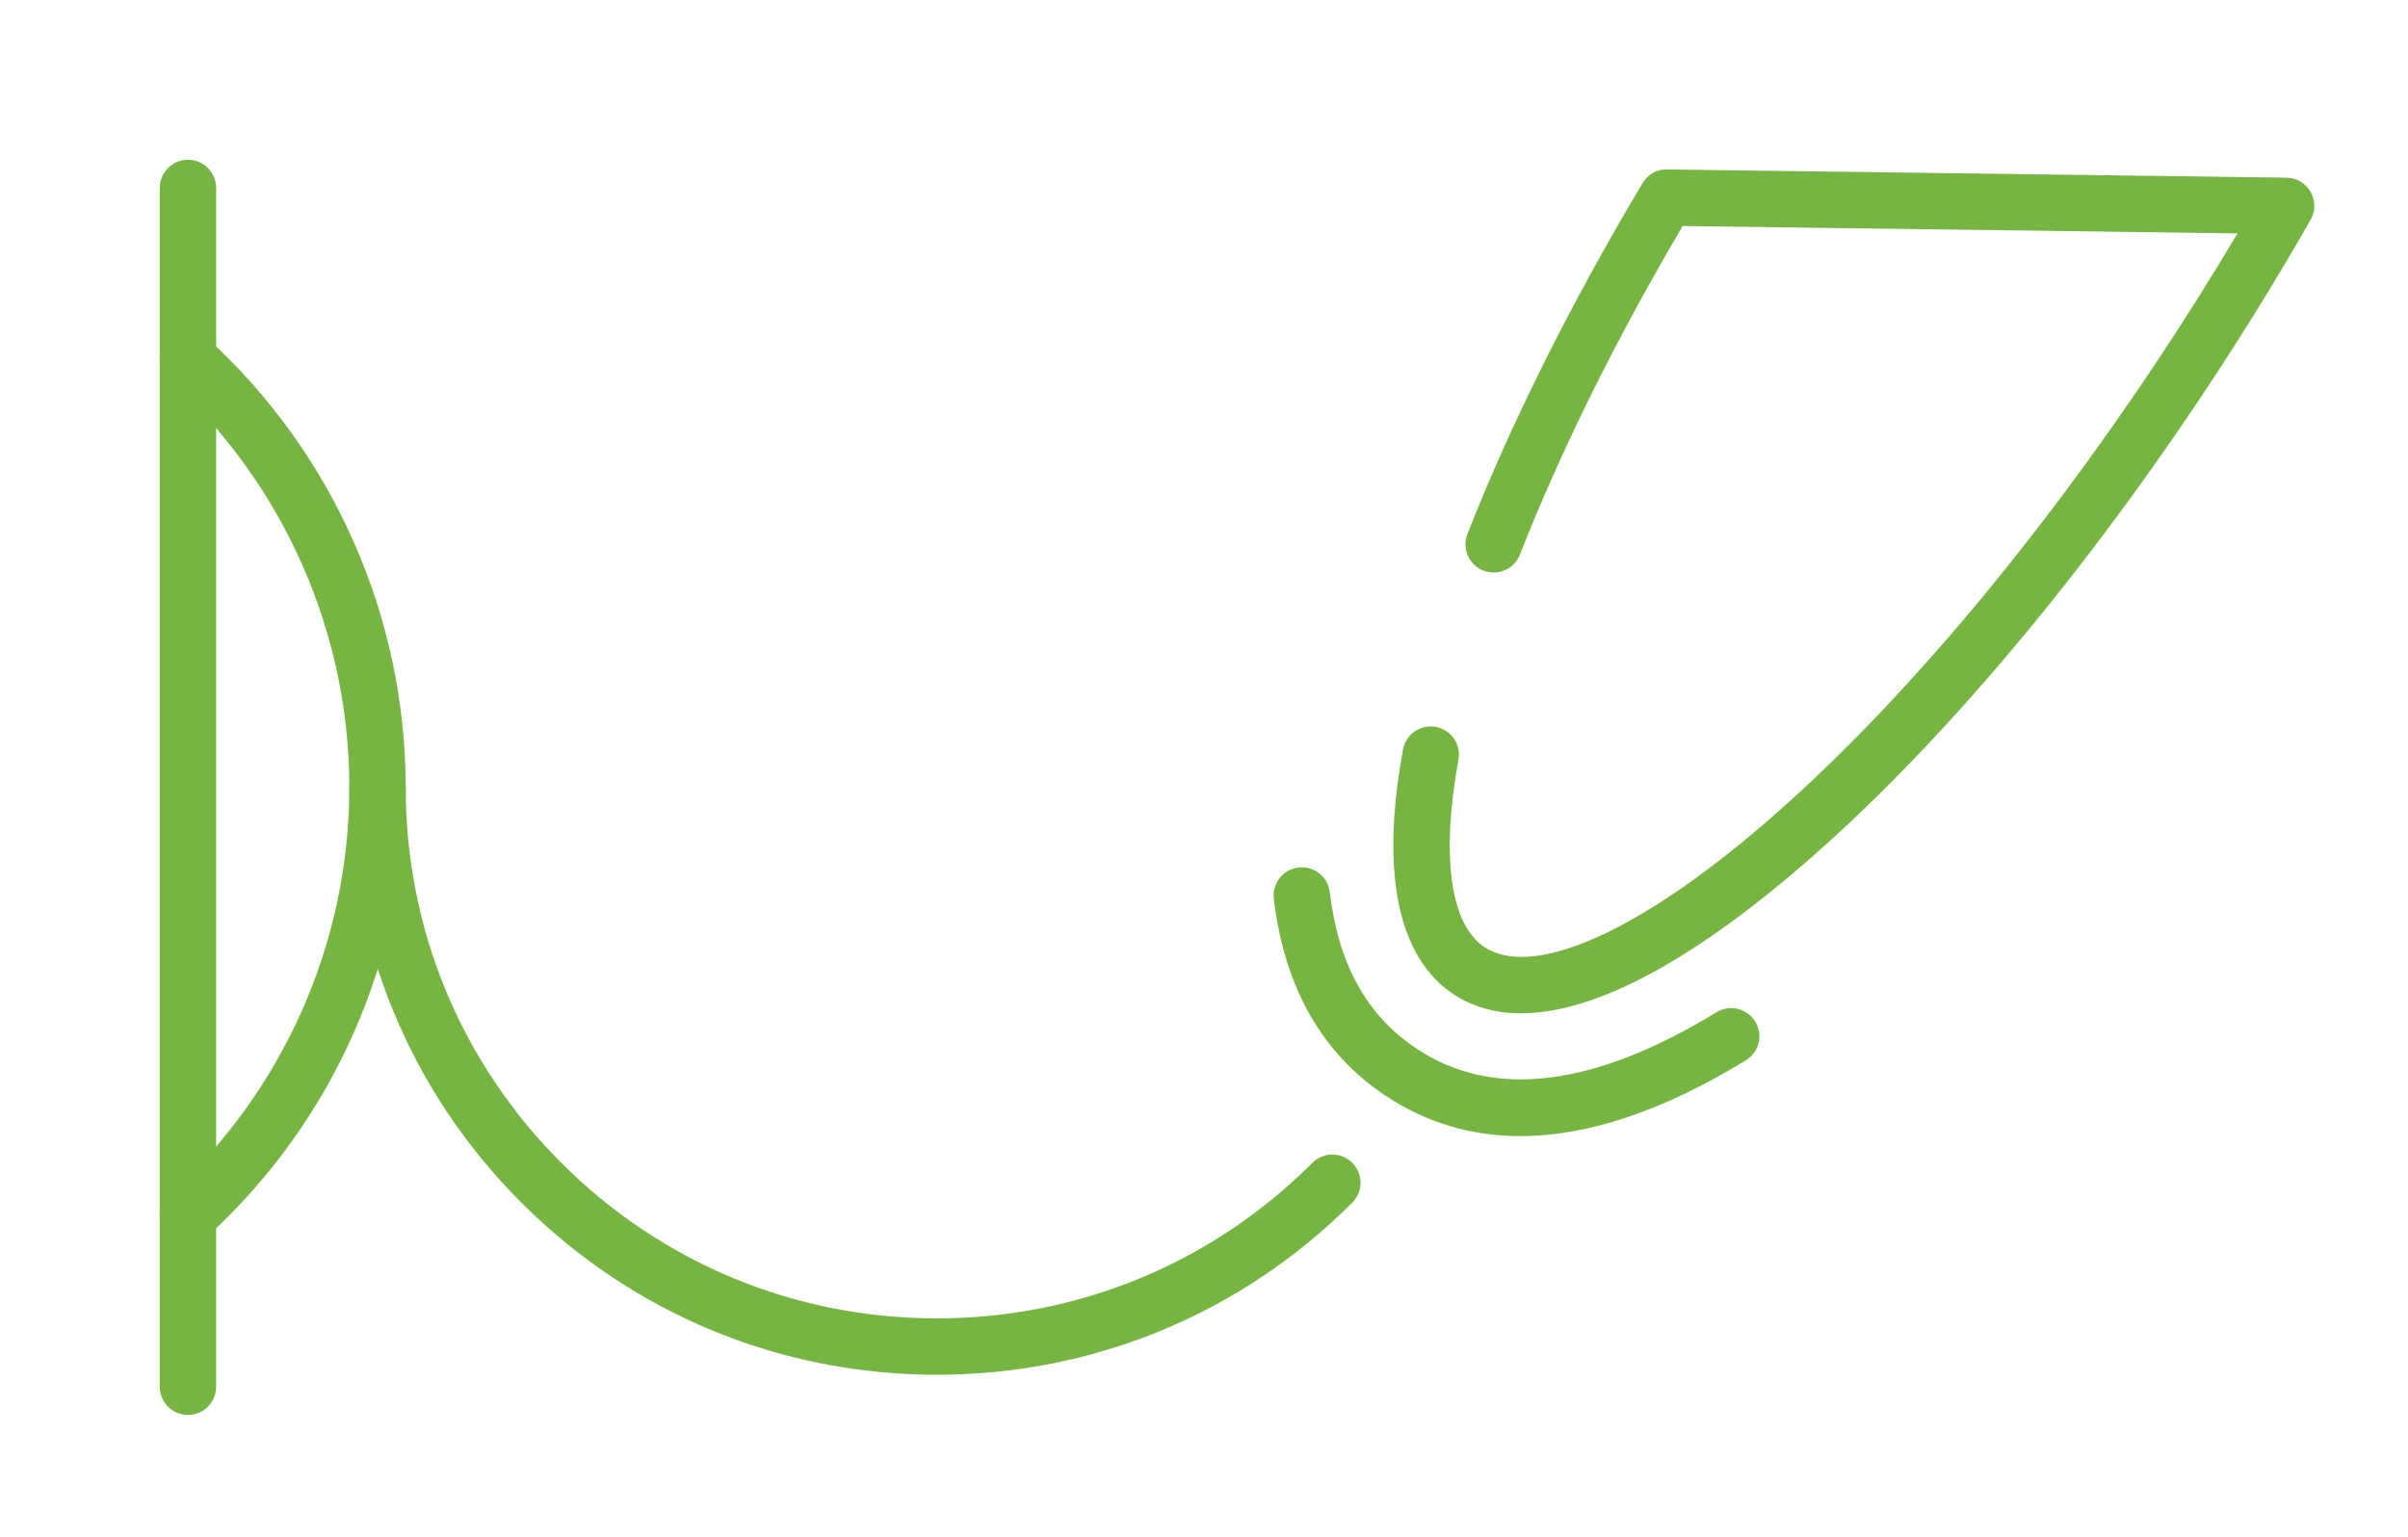
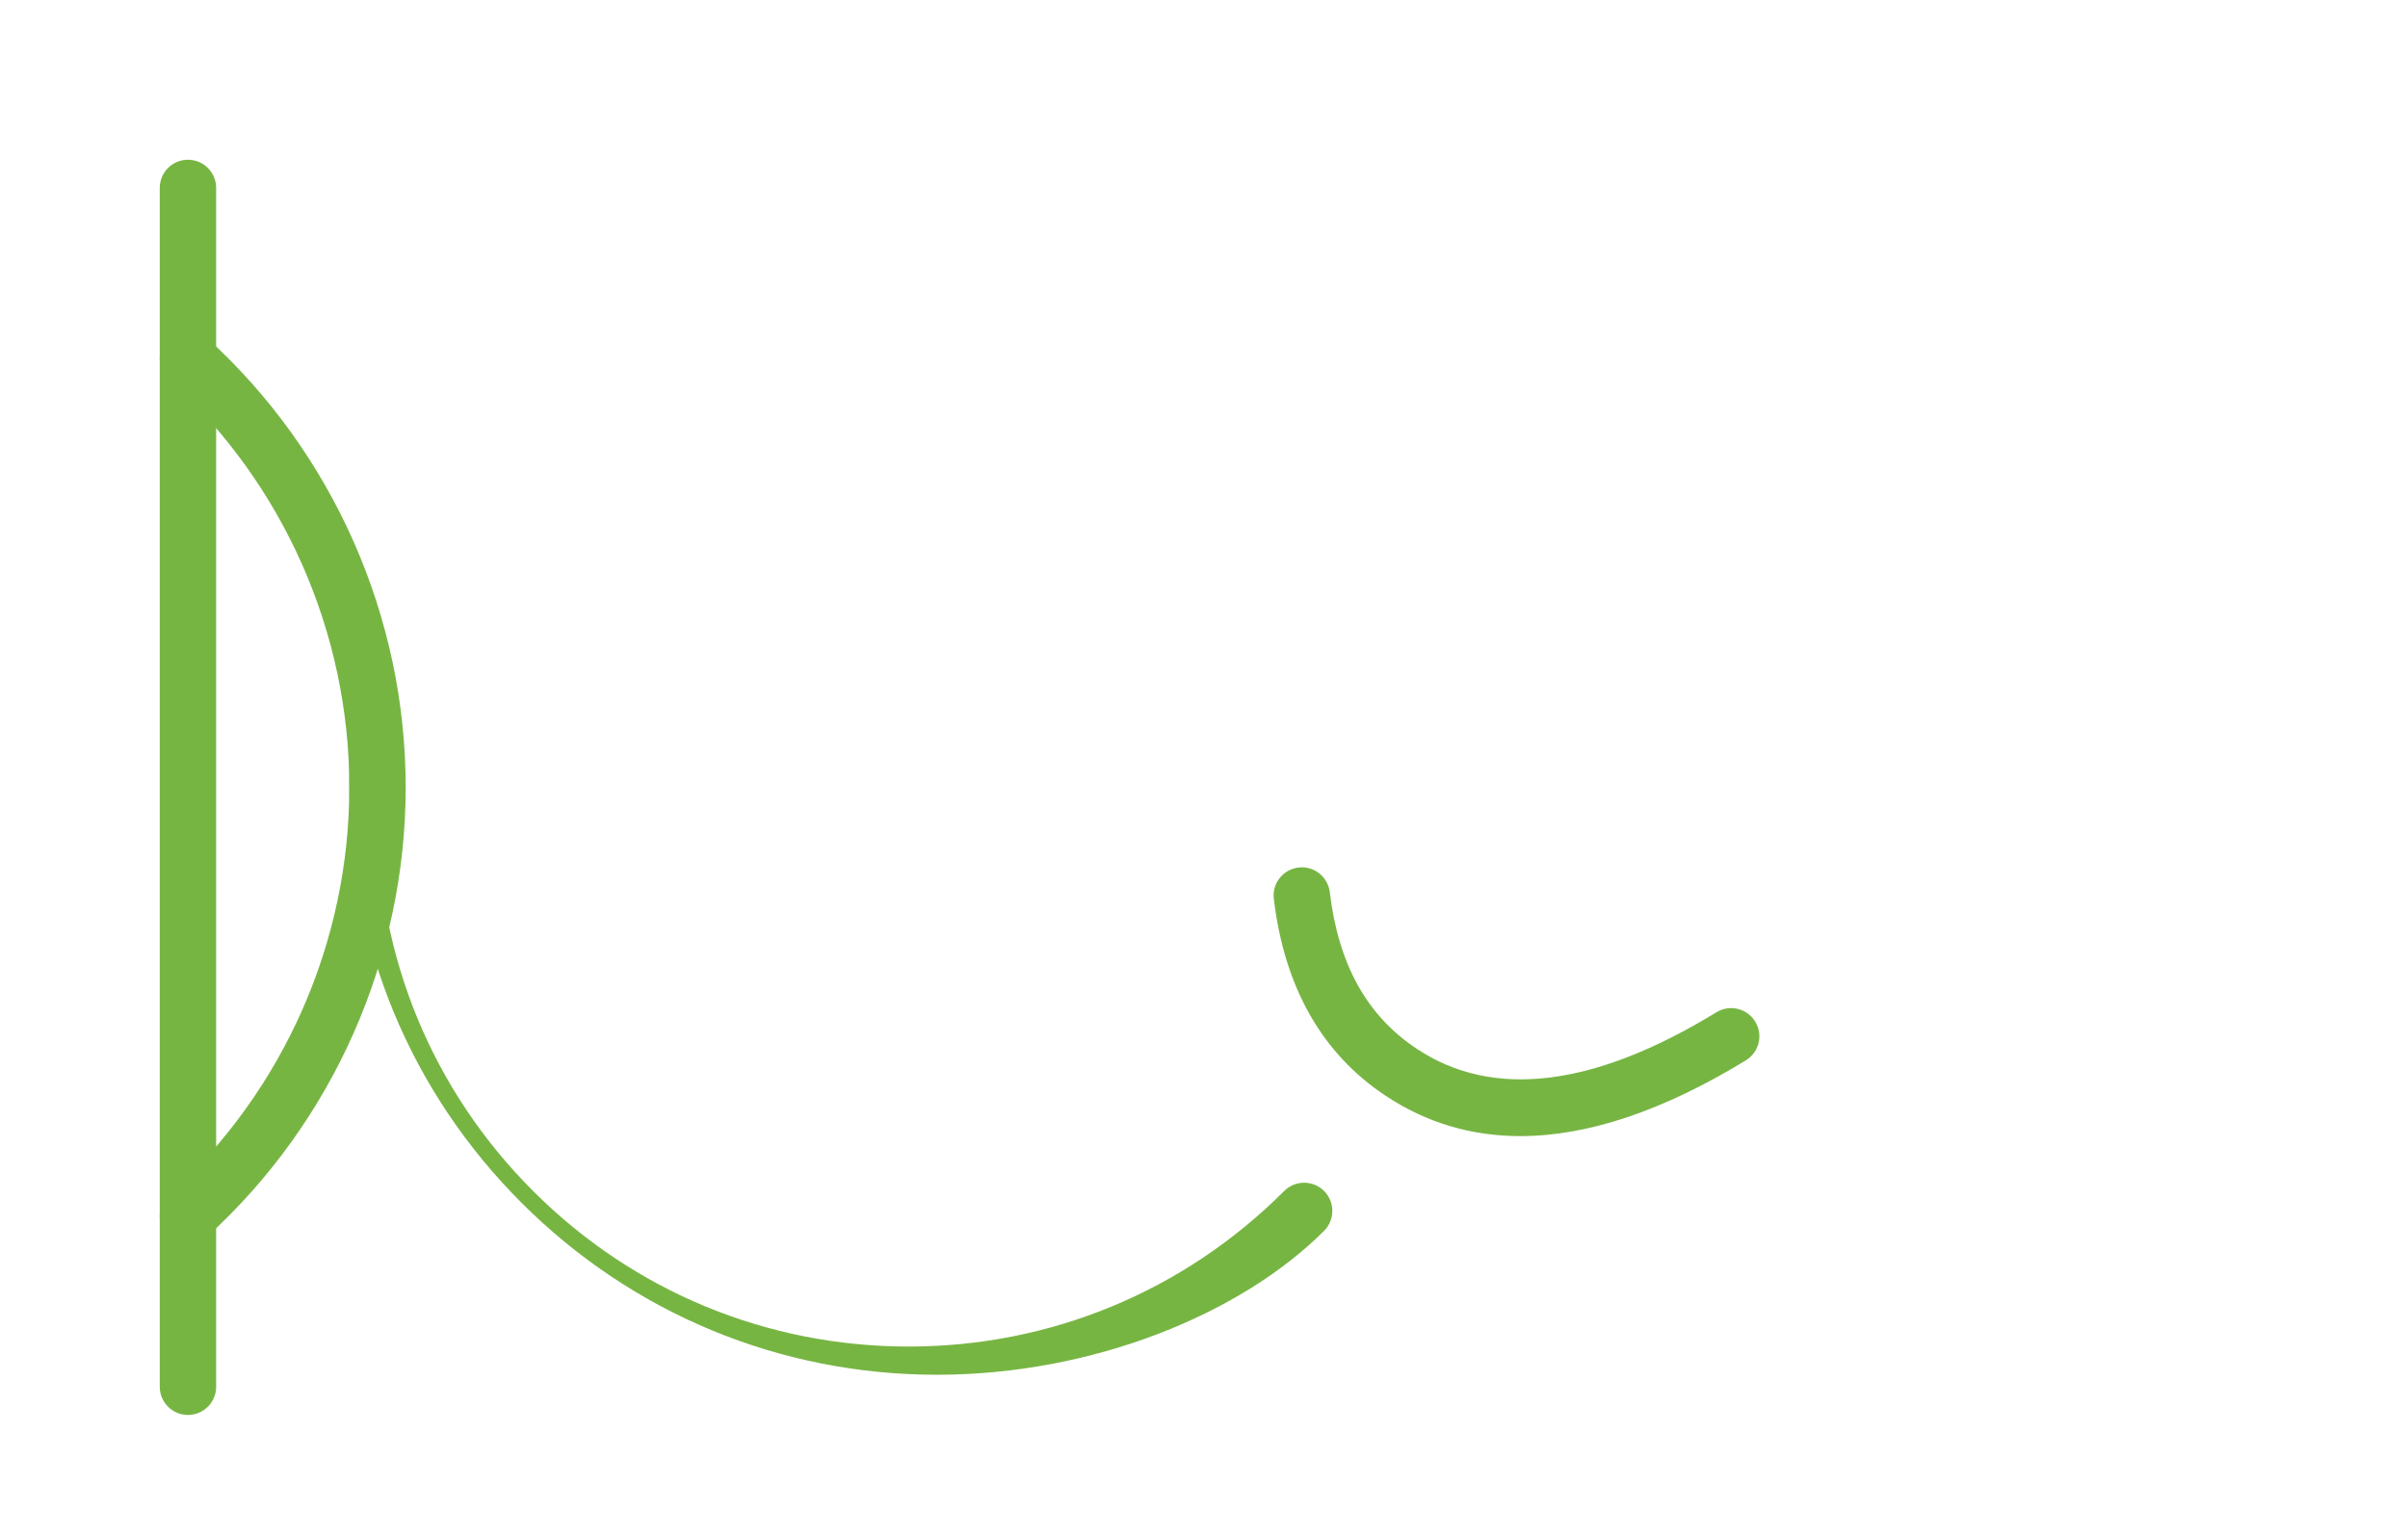
<svg xmlns="http://www.w3.org/2000/svg" version="1.1" id="Layer_1" x="0px" y="0px" width="128.119px" height="81.78px" viewBox="0 0 128.119 81.78" enable-background="new 0 0 128.119 81.78" xml:space="preserve">
  <g>
    <g>
      <path fill="#77B543" d="M10,66.208c-0.408,0-0.813-0.165-1.11-0.49c-0.558-0.612-0.513-1.561,0.1-2.119    c6.098-5.552,9.596-13.461,9.596-21.7c0-8.24-3.498-16.149-9.596-21.7c-0.613-0.558-0.657-1.506-0.1-2.119s1.505-0.658,2.119-0.1    c6.721,6.119,10.576,14.837,10.576,23.919c0,9.081-3.855,17.799-10.576,23.919C10.722,66.079,10.361,66.208,10,66.208z" />
    </g>
    <g>
      <path fill="#77B543" d="M10,75.297c-0.829,0-1.5-0.671-1.5-1.5V10c0-0.829,0.671-1.5,1.5-1.5s1.5,0.671,1.5,1.5v63.797    C11.5,74.625,10.829,75.297,10,75.297z" />
    </g>
    <g>
-       <path fill="#77B543" d="M80.93,53.923c-1.368,0-2.575-0.34-3.608-1.024c-2.058-1.362-4.193-4.726-2.675-13.011    c0.15-0.815,0.934-1.356,1.746-1.206c0.815,0.149,1.354,0.931,1.206,1.746c-0.94,5.133-0.437,8.766,1.381,9.969    c2.467,1.637,7.785-0.607,14.224-6c7.076-5.926,14.794-14.958,21.734-25.433c1.417-2.139,2.793-4.332,4.107-6.543l-29.518-0.394    c-3.537,6-6.523,12.03-8.657,17.484c-0.302,0.772-1.171,1.154-1.943,0.851c-0.771-0.302-1.152-1.172-0.851-1.943    c2.282-5.832,5.503-12.288,9.316-18.672c0.274-0.46,0.75-0.755,1.308-0.731l32.955,0.439c0.531,0.007,1.019,0.294,1.282,0.756    c0.264,0.461,0.264,1.027,0,1.488c-1.724,3.016-3.573,6.018-5.498,8.922c-7.095,10.708-15.017,19.969-22.309,26.076    C89.413,51.485,84.594,53.923,80.93,53.923z" />
-     </g>
+       </g>
    <g>
      <path fill="#77B543" d="M80.891,60.458c-2.614,0-5.004-0.713-7.159-2.141c-3.39-2.245-5.395-5.772-5.958-10.484    c-0.099-0.823,0.488-1.569,1.311-1.667c0.821-0.103,1.569,0.488,1.667,1.311c0.461,3.851,1.978,6.579,4.637,8.34    c4.058,2.688,9.419,2.033,15.937-1.951c0.707-0.432,1.63-0.209,2.062,0.498c0.432,0.707,0.209,1.63-0.498,2.062    C88.493,59.112,84.481,60.458,80.891,60.458z" />
    </g>
    <g>
-       <path fill="#77B543" d="M49.845,73.157c-8.35,0-16.2-3.252-22.104-9.157c-5.904-5.903-9.155-13.752-9.155-22.102    c0-0.829,0.671-1.5,1.5-1.5s1.5,0.671,1.5,1.5c0,7.548,2.939,14.644,8.276,19.98c5.337,5.338,12.434,8.278,19.982,8.278    c7.549,0,14.646-2.94,19.983-8.278c0.585-0.586,1.535-0.586,2.121,0c0.586,0.585,0.586,1.535,0,2.121    C66.045,69.905,58.195,73.157,49.845,73.157z" />
+       <path fill="#77B543" d="M49.845,73.157c-8.35,0-16.2-3.252-22.104-9.157c-5.904-5.903-9.155-13.752-9.155-22.102    s1.5,0.671,1.5,1.5c0,7.548,2.939,14.644,8.276,19.98c5.337,5.338,12.434,8.278,19.982,8.278    c7.549,0,14.646-2.94,19.983-8.278c0.585-0.586,1.535-0.586,2.121,0c0.586,0.585,0.586,1.535,0,2.121    C66.045,69.905,58.195,73.157,49.845,73.157z" />
    </g>
  </g>
</svg>